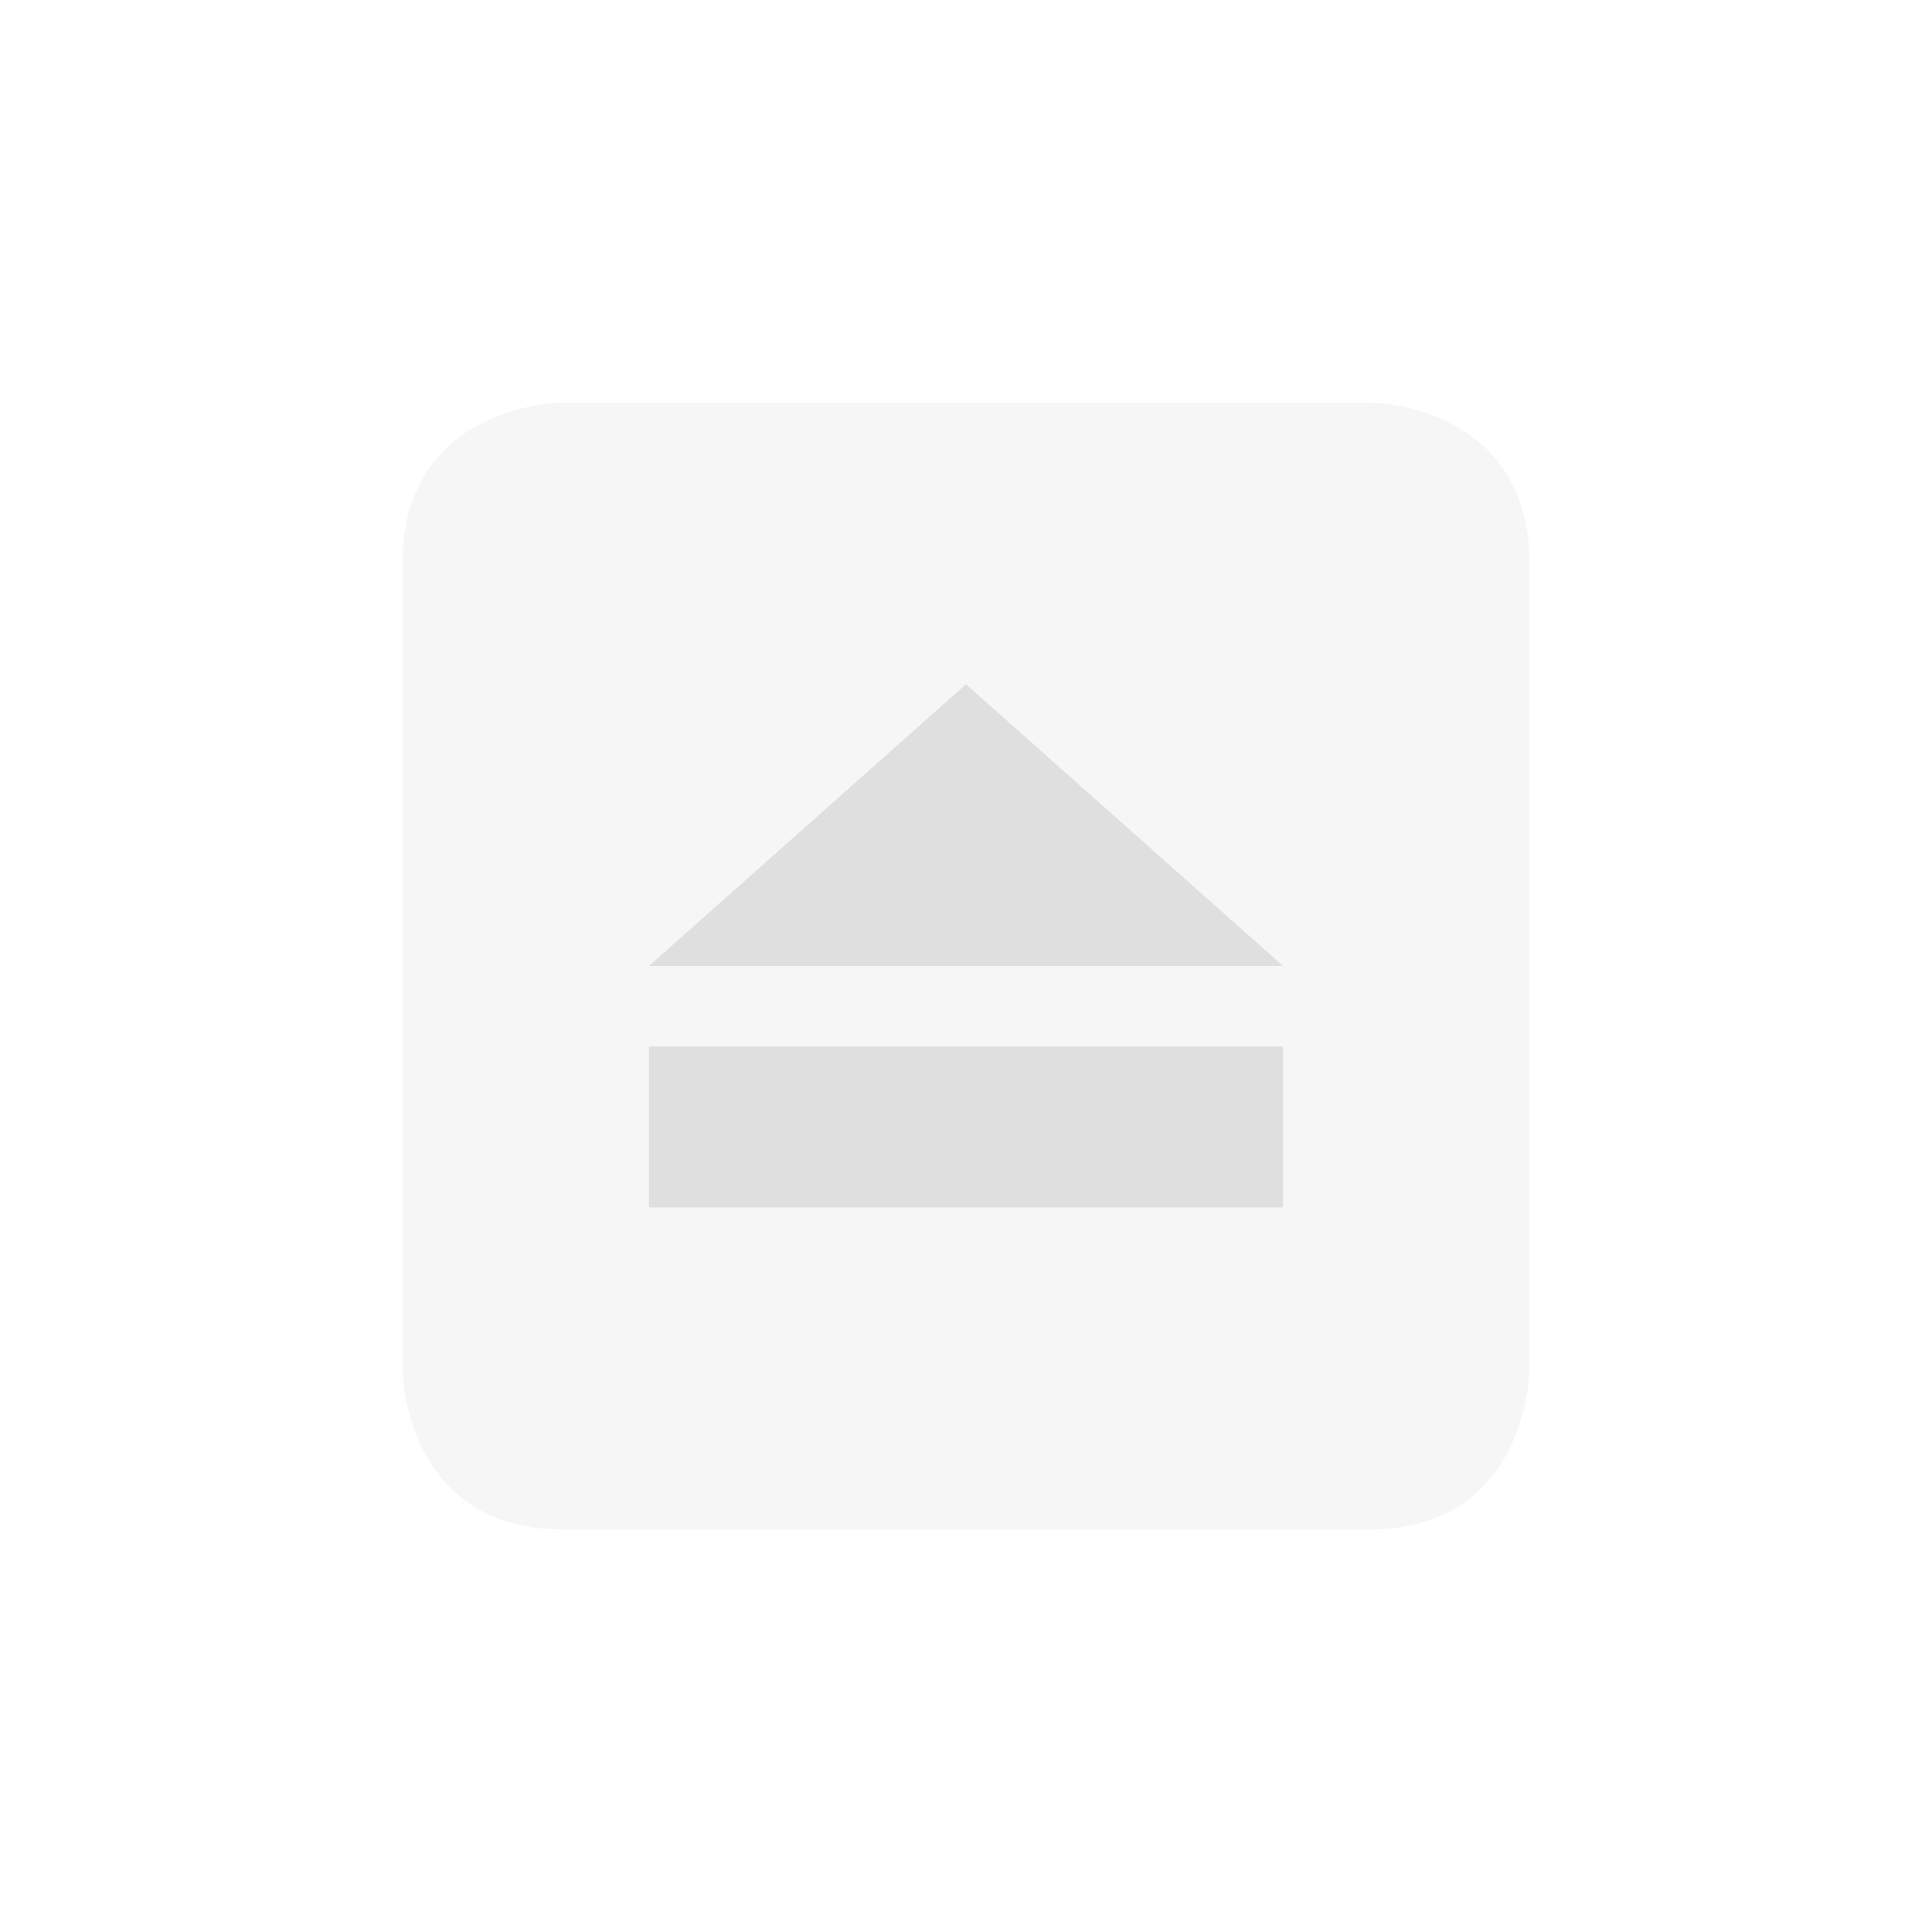
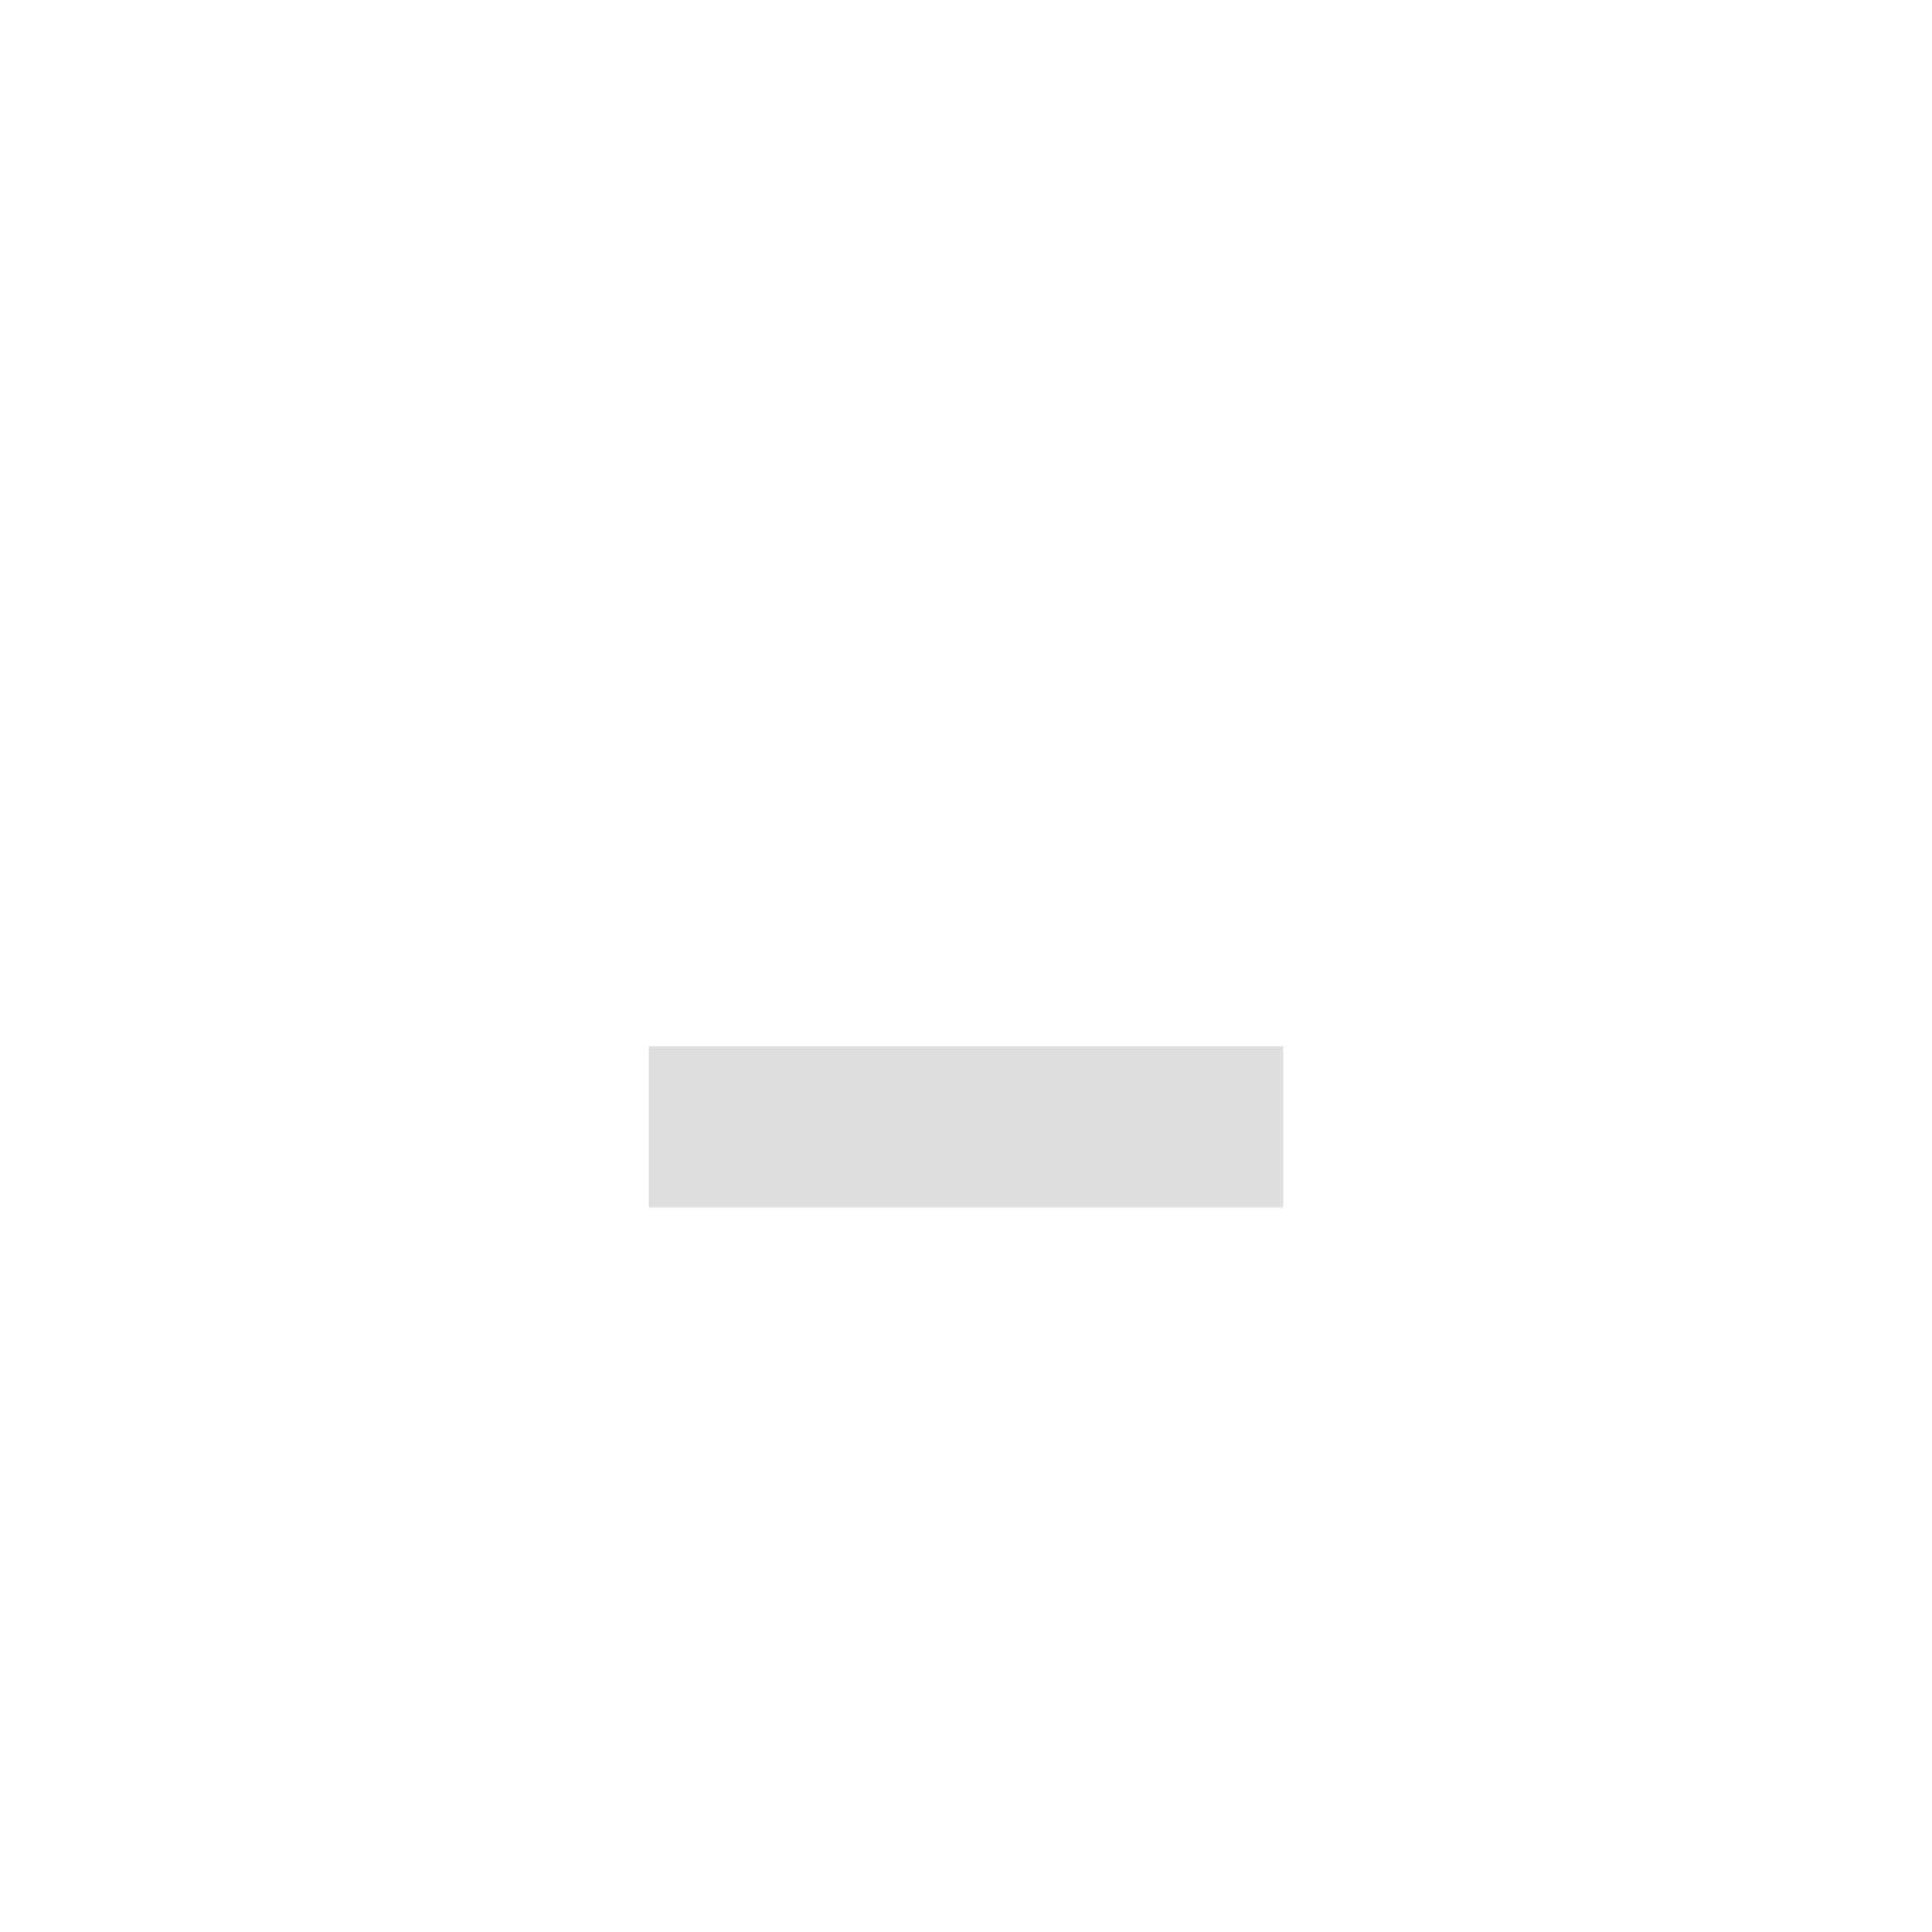
<svg xmlns="http://www.w3.org/2000/svg" viewBox="-4 -4 24 24">
  <defs>
    <style id="current-color-scheme" type="text/css">
   .ColorScheme-Text { color:#dfdfdf; } .ColorScheme-Highlight { color:#4285f4; } .ColorScheme-NeutralText { color:#ff9800; } .ColorScheme-PositiveText { color:#4caf50; } .ColorScheme-NegativeText { color:#f44336; }
  </style>
  </defs>
  <g fill="#dfdfdf">
-     <path fill-opacity=".3" d="m3 1s-2 0-2 2v10s0 2 2 2h10c2 0 2-2 2-2v-10c0-2-2-2-2-2z" />
-     <path d="m8 4.5 3.939 3.5h-7.878z" />
    <path d="m4.061 9h7.877v2h-7.877z" />
  </g>
</svg>